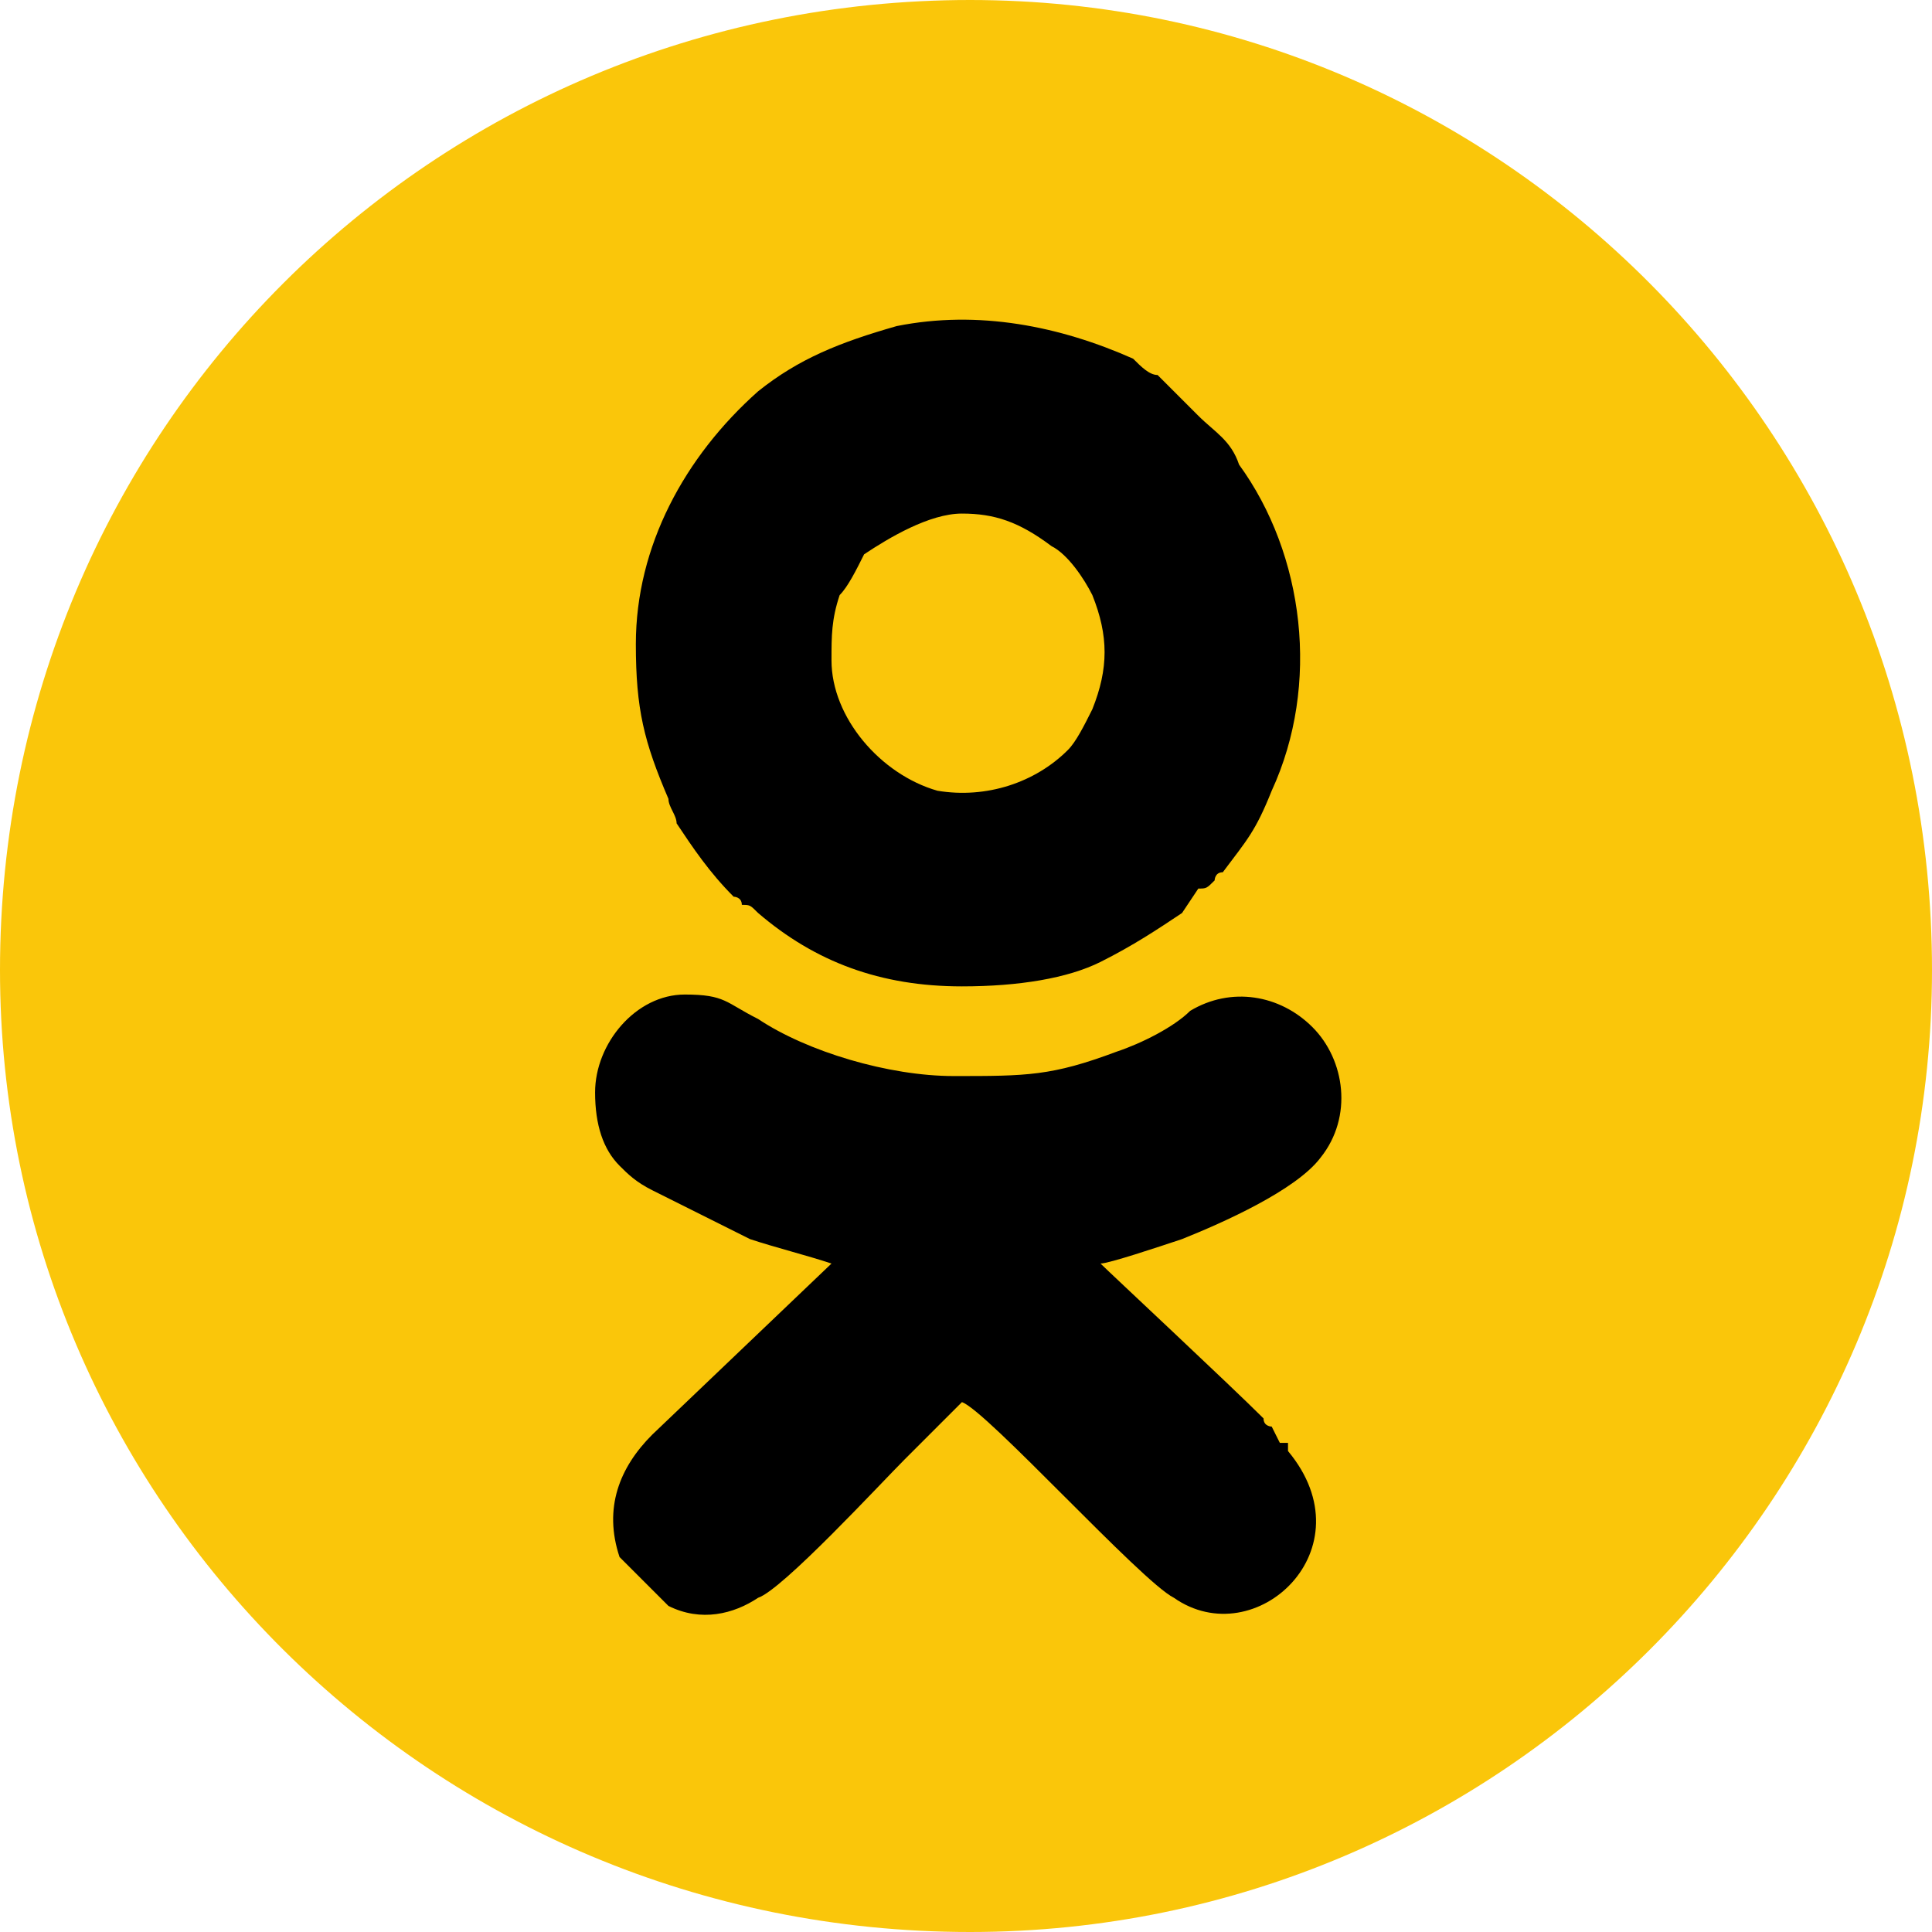
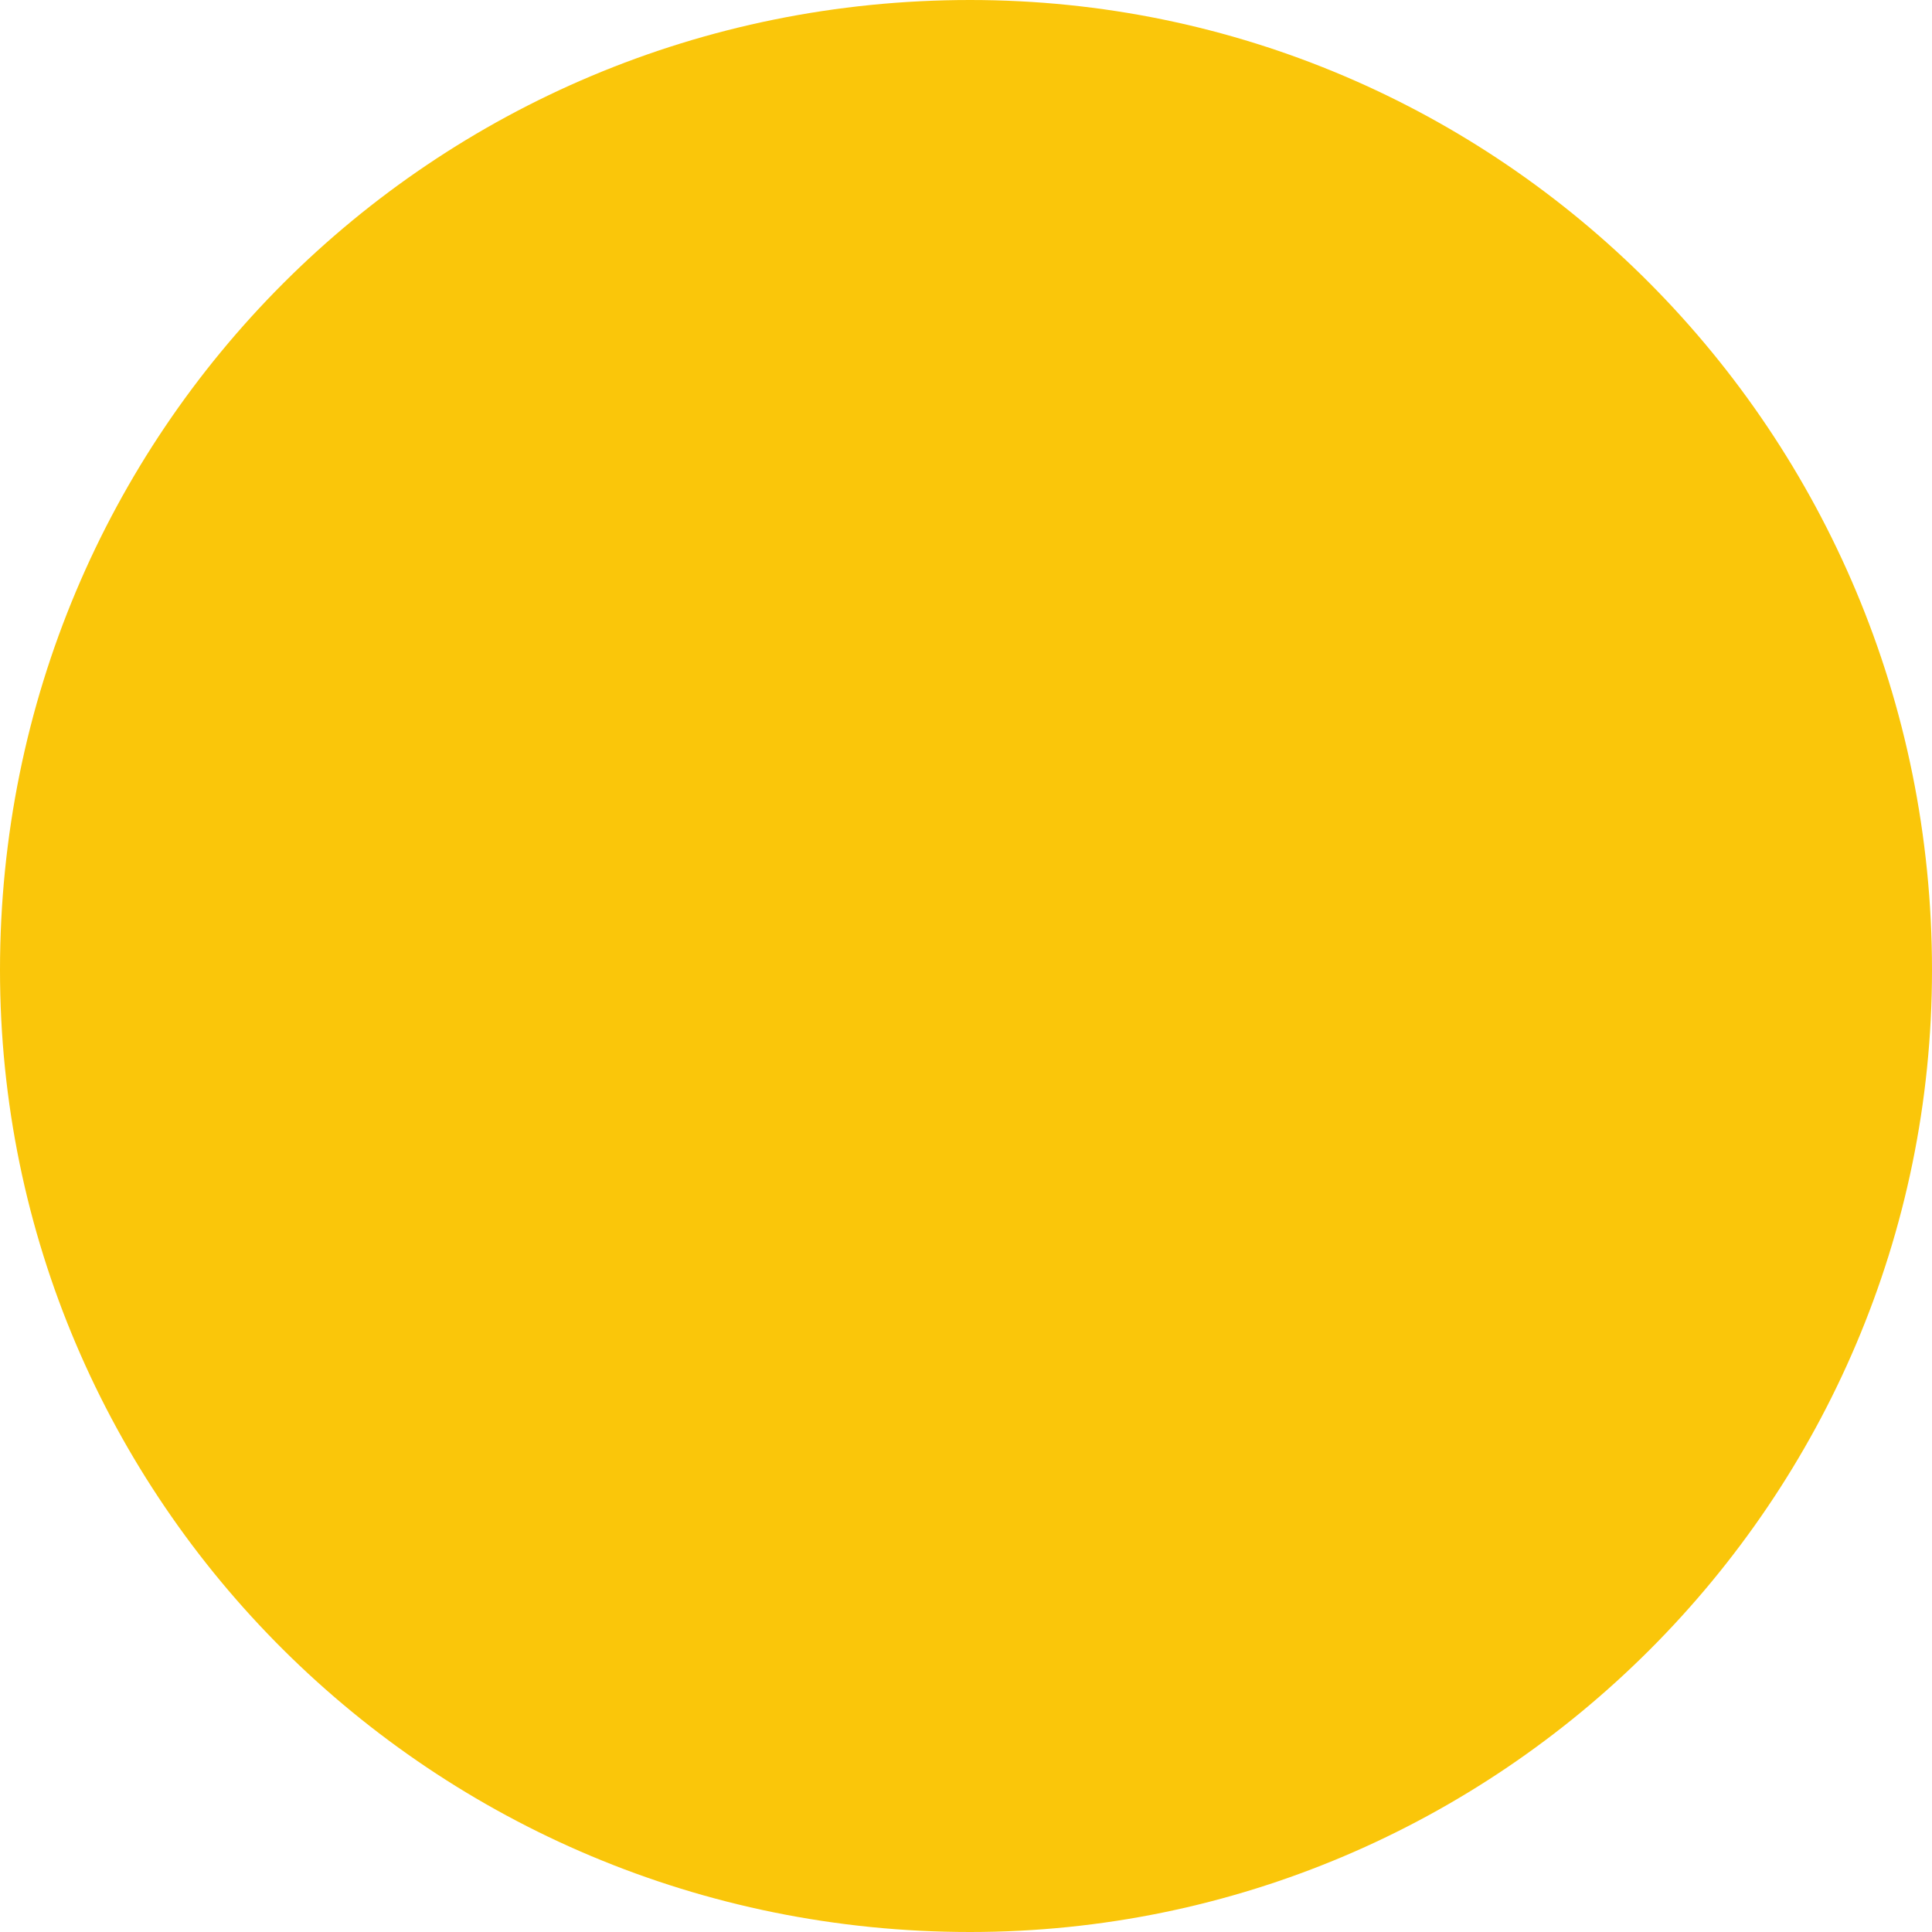
<svg xmlns="http://www.w3.org/2000/svg" xml:space="preserve" width="35px" height="35px" version="1.1" style="shape-rendering:geometricPrecision; text-rendering:geometricPrecision; image-rendering:optimizeQuality; fill-rule:evenodd; clip-rule:evenodd" viewBox="0 0 237 237">
  <defs>
    <style type="text/css">
   
    .fil2 {fill:none}
    .fil1 {fill:black}
    .fil0 {fill:#FAC60A}
   
  </style>
    <clipPath id="id0">
      <path d="M119 0c65,0 118,53 118,119 0,65 -53,118 -118,118 -66,0 -119,-53 -119,-118 0,-66 53,-119 119,-119z" />
    </clipPath>
  </defs>
  <g id="Слой_x0020_1">
    <path class="fil0" d="M119 0c65,0 118,53 118,119 0,65 -53,118 -118,118 -66,0 -119,-53 -119,-118 0,-66 53,-119 119,-119z" />
    <g style="clip-path:url(#id0)">
      <g id="_3044443996688">
-         <path id="1" class="fil1" d="M73 134c0,4 1,7 3,9 1,1 2,2 4,3 4,2 8,4 12,6 3,1 7,2 10,3l-22 21c-4,4 -6,9 -4,15 1,1 2,2 3,3 1,1 2,2 3,3 4,2 8,1 11,-1 3,-1 15,-14 18,-17l7 -7c3,1 22,22 26,24 10,7 24,-6 14,-18 0,-1 0,0 0,-1 -1,0 -1,0 -1,0l-1 -2c0,0 -1,0 -1,-1l0 0c-4,-4 -19,-18 -20,-19 1,0 7,-2 10,-3 5,-2 14,-6 17,-10 4,-5 3,-12 -1,-16 -4,-4 -10,-5 -15,-2 -2,2 -6,4 -9,5 -8,3 -11,3 -20,3 -8,0 -18,-3 -24,-7 -4,-2 -4,-3 -9,-3 -6,0 -11,6 -11,12zm29 -53c0,-3 0,-5 1,-8 1,-1 2,-3 3,-5 3,-2 8,-5 12,-5 4,0 7,1 11,4 2,1 4,4 5,6 2,5 2,9 0,14 -1,2 -2,4 -3,5 -4,4 -10,6 -16,5 -7,-2 -13,-9 -13,-16zm-24 -2c0,8 1,12 4,19 0,1 1,2 1,3 2,3 4,6 7,9 0,0 1,0 1,1 1,0 1,0 2,1 7,6 15,9 25,9 7,0 13,-1 17,-3 4,-2 7,-4 10,-6l2 -3c1,0 1,0 2,-1 0,0 0,-1 1,-1 3,-4 4,-5 6,-10 6,-13 4,-29 -4,-40 -1,-3 -3,-4 -5,-6 -1,-1 -1,-1 -2,-2l-3 -3c-1,0 -2,-1 -3,-2 -9,-4 -19,-6 -29,-4 -7,2 -12,4 -17,8 -9,8 -15,19 -15,31z" />
-       </g>
+         </g>
    </g>
-     <path class="fil2" d="M119 0c65,0 118,53 118,119 0,65 -53,118 -118,118 -66,0 -119,-53 -119,-118 0,-66 53,-119 119,-119z" />
  </g>
</svg>